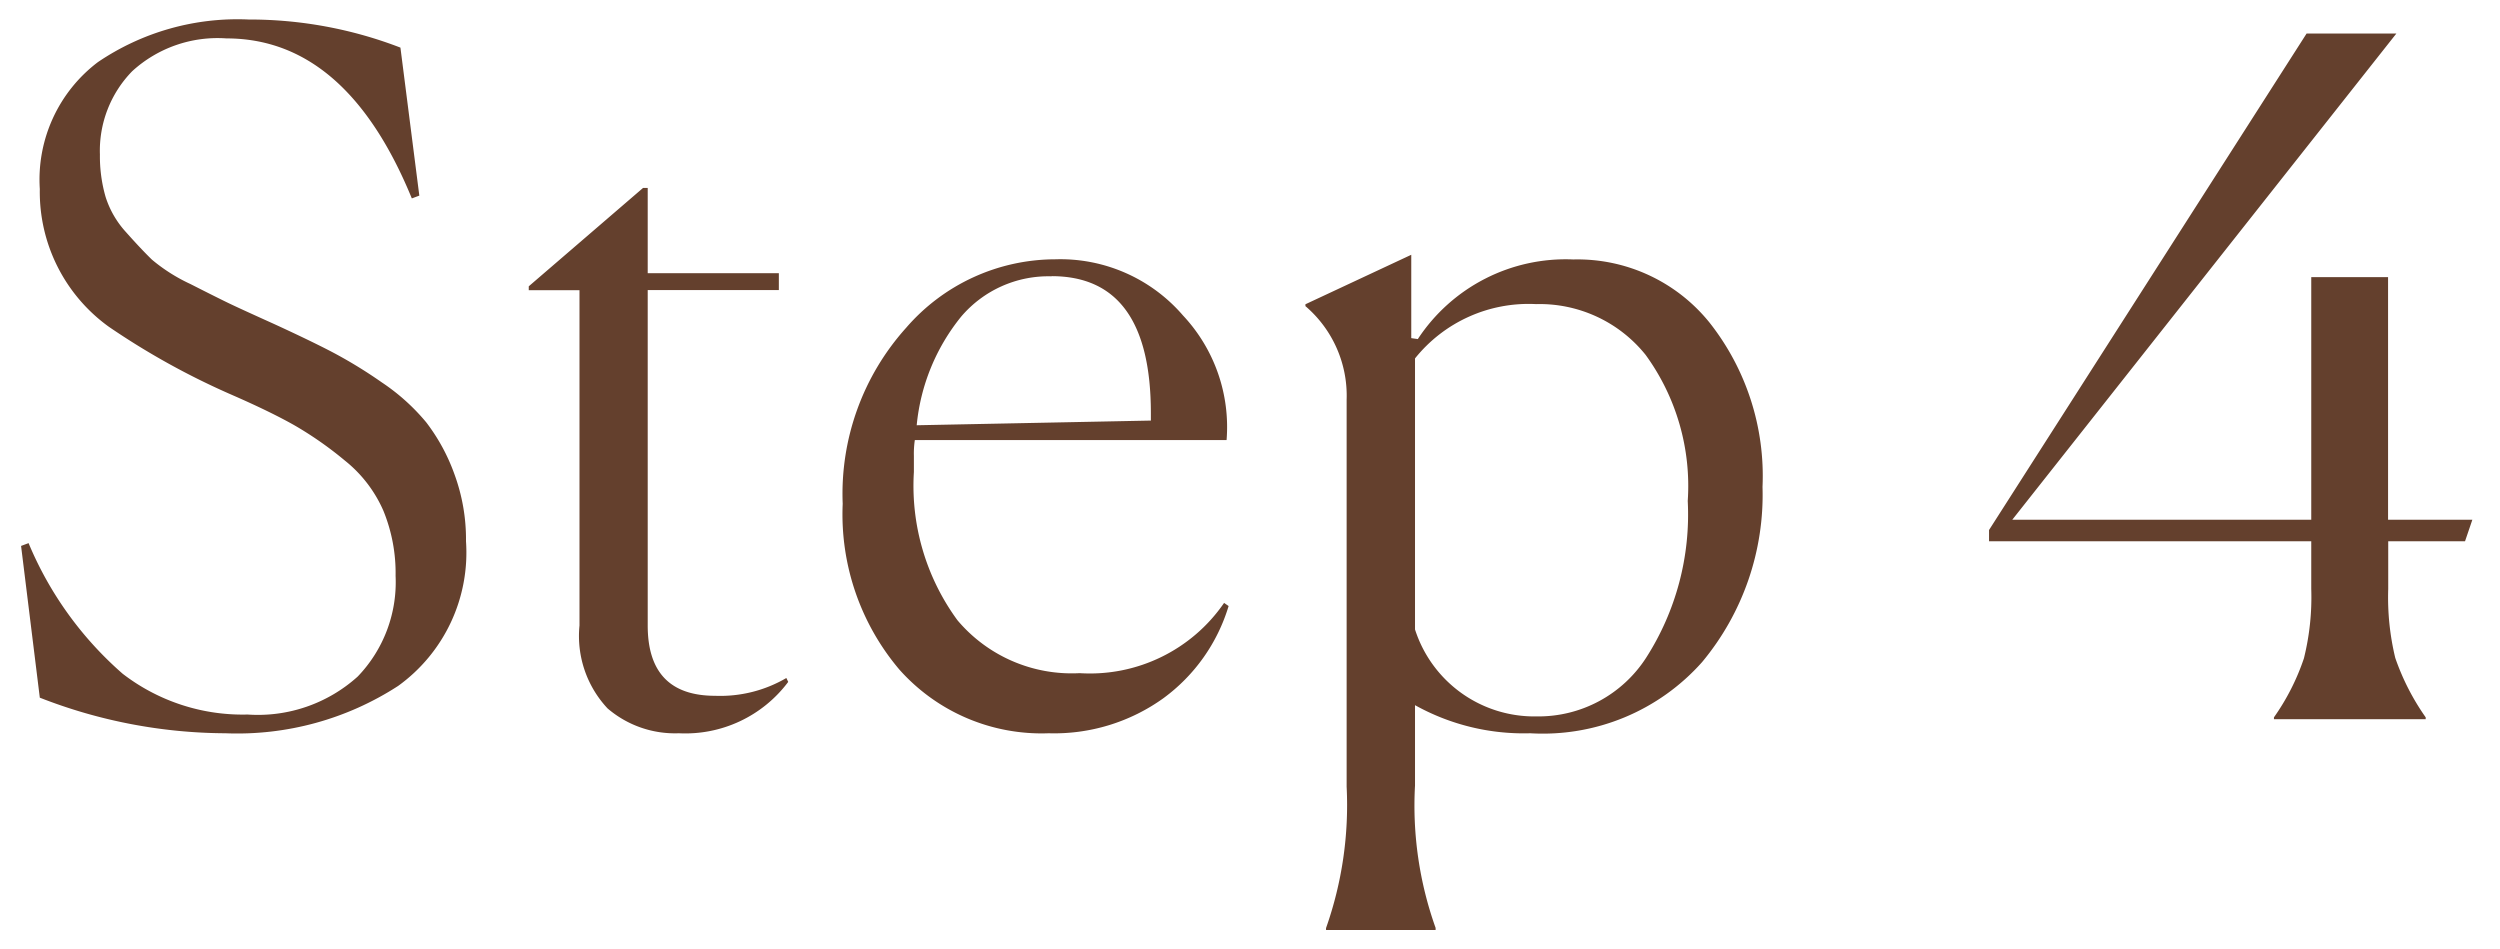
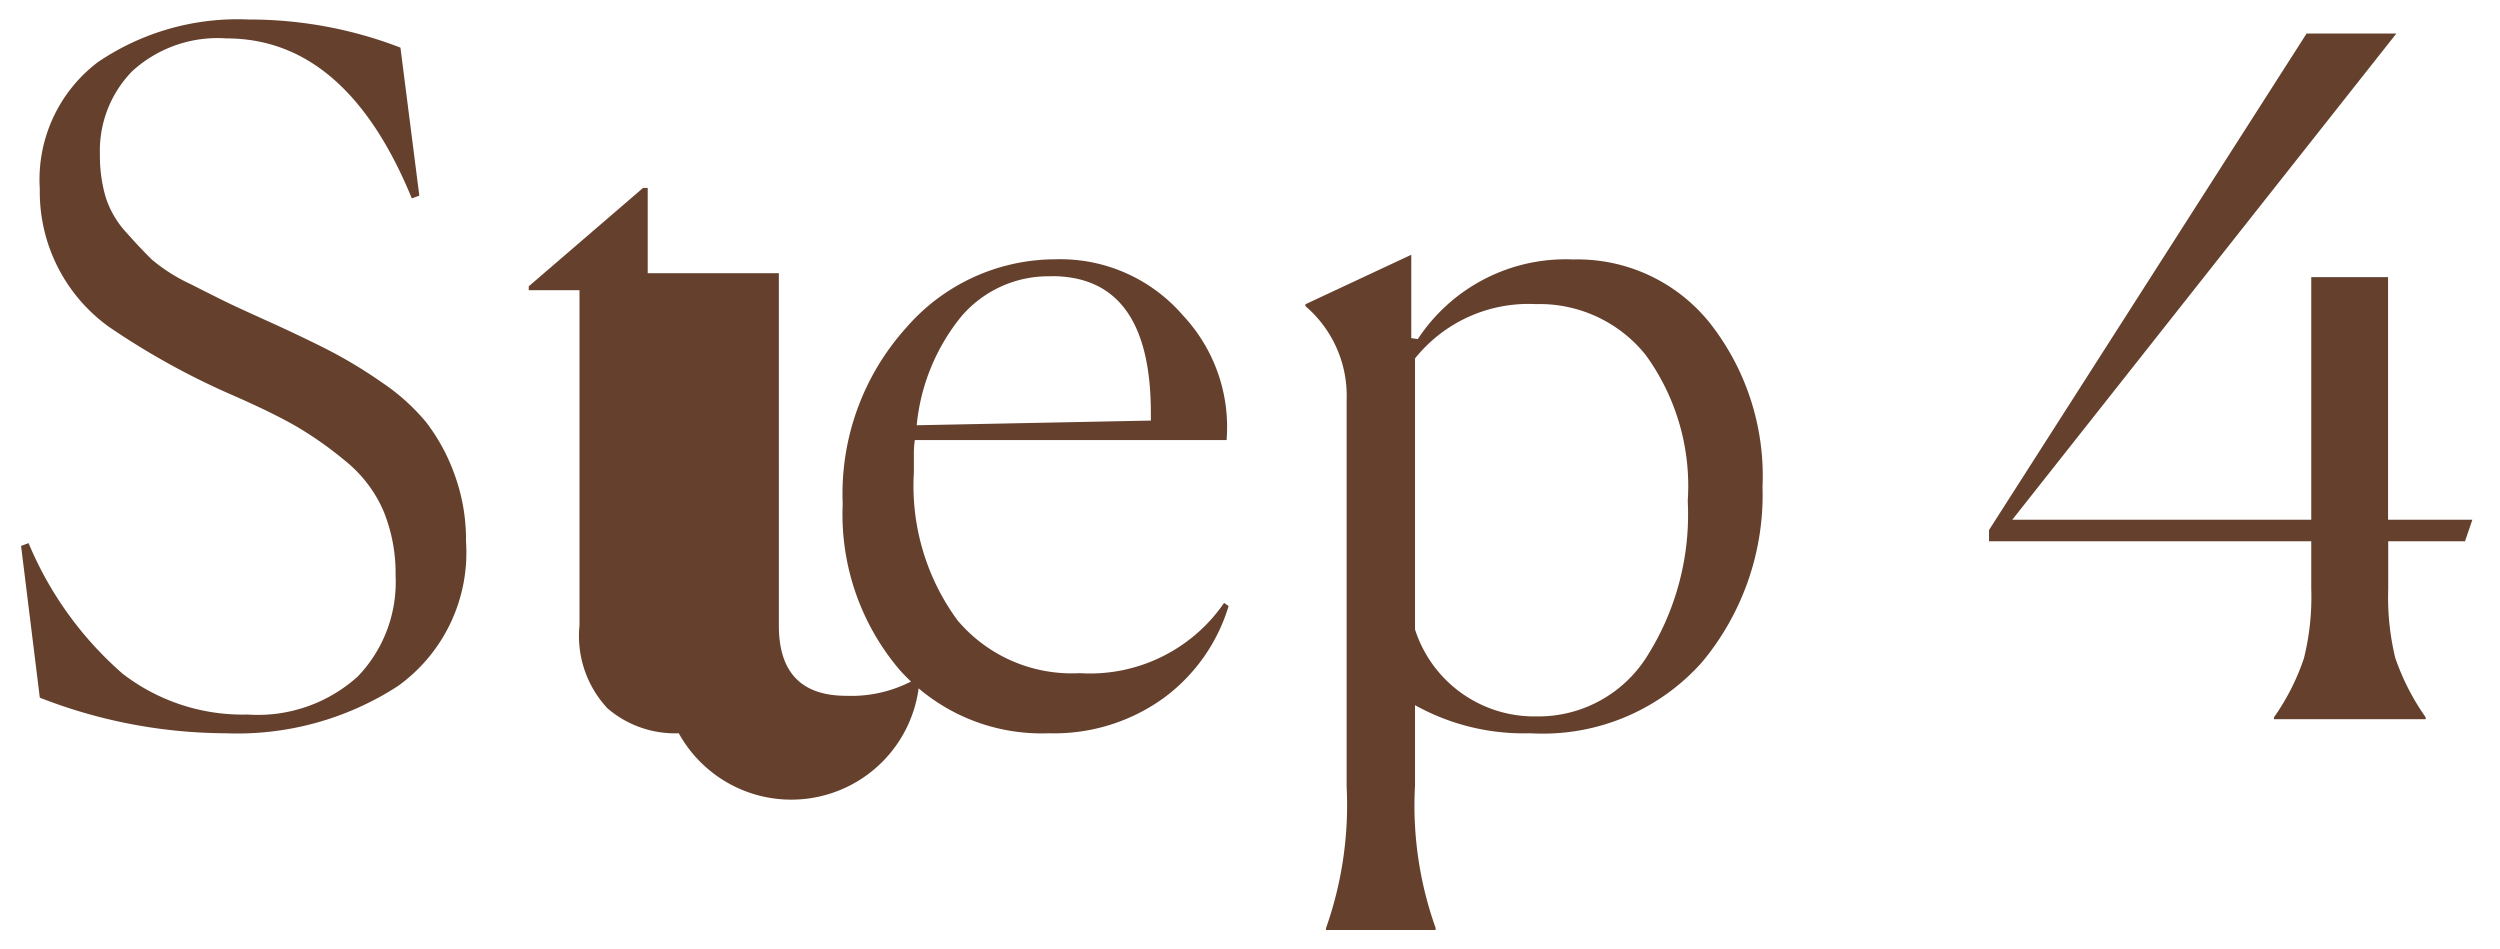
<svg xmlns="http://www.w3.org/2000/svg" width="64.056" height="24.328" viewBox="0 0 64.056 24.328">
-   <path id="パス_3669" data-name="パス 3669" d="M-53.376-13.416l-.192.072q-1.68-4.1-4.752-4.1a3.24,3.24,0,0,0-2.412.84,2.916,2.916,0,0,0-.828,2.136,3.755,3.755,0,0,0,.144,1.08,2.422,2.422,0,0,0,.528.912q.384.432.66.7a4.393,4.393,0,0,0,.984.624q.708.36,1,.5t1.152.528q.888.408,1.452.7a11.855,11.855,0,0,1,1.3.792A5.294,5.294,0,0,1-53.2-7.608a4.89,4.89,0,0,1,.72,1.32,4.84,4.84,0,0,1,.3,1.728,4.211,4.211,0,0,1-1.74,3.708A7.573,7.573,0,0,1-58.344.36,13.178,13.178,0,0,1-63.1-.552l-.48-3.888.192-.072a9.066,9.066,0,0,0,2.412,3.348,5.036,5.036,0,0,0,3.2,1.044,3.819,3.819,0,0,0,2.82-.972,3.487,3.487,0,0,0,.972-2.58,4.219,4.219,0,0,0-.312-1.668,3.358,3.358,0,0,0-.984-1.284,9.261,9.261,0,0,0-1.284-.9q-.612-.348-1.6-.78a19.154,19.154,0,0,1-3.168-1.752A4.258,4.258,0,0,1-63.1-13.584a3.775,3.775,0,0,1,1.488-3.252,6.371,6.371,0,0,1,3.864-1.092,10.74,10.74,0,0,1,3.888.72ZM-46.728.36a2.654,2.654,0,0,1-1.824-.636,2.712,2.712,0,0,1-.72-2.124v-8.592h-1.3v-.1l2.928-2.52h.12v2.184h3.36v.432h-3.36V-2.4q0,1.8,1.728,1.8a3.352,3.352,0,0,0,1.824-.456l.048.1A3.293,3.293,0,0,1-46.728.36ZM-32.64-2.9A4.557,4.557,0,0,1-34.308-.54a4.793,4.793,0,0,1-2.94.9,4.876,4.876,0,0,1-3.828-1.632A6.152,6.152,0,0,1-42.528-5.52,6.356,6.356,0,0,1-40.9-10.032a5.062,5.062,0,0,1,3.816-1.752,4.148,4.148,0,0,1,3.276,1.44,4.179,4.179,0,0,1,1.116,3.192H-40.68a2.372,2.372,0,0,0-.024.408v.408a5.828,5.828,0,0,0,1.116,3.8,3.83,3.83,0,0,0,3.132,1.356,4.169,4.169,0,0,0,3.7-1.8Zm-4.536-8.448a2.933,2.933,0,0,0-2.316,1.032,5.208,5.208,0,0,0-1.14,2.784l6-.12v-.192Q-34.632-11.352-37.176-11.352ZM-24.744-.072a3.284,3.284,0,0,0,2.8-1.5,6.8,6.8,0,0,0,1.068-4.02,5.708,5.708,0,0,0-1.08-3.744,3.483,3.483,0,0,0-2.808-1.3,3.727,3.727,0,0,0-3.1,1.392V-2.3A3.21,3.21,0,0,0-24.744-.072Zm-5.4,5.472V5.352a9.456,9.456,0,0,0,.528-3.624V-8.184a3.017,3.017,0,0,0-1.056-2.4v-.048L-27.96-11.9v2.136l.168.024a4.534,4.534,0,0,1,3.984-2.04,4.346,4.346,0,0,1,3.492,1.62A6.342,6.342,0,0,1-18.96-5.952a6.7,6.7,0,0,1-1.548,4.488A5.458,5.458,0,0,1-24.912.36a5.725,5.725,0,0,1-2.952-.72V1.7a9.32,9.32,0,0,0,.528,3.648V5.4ZM-5.856-.048A5.843,5.843,0,0,0-5.088-1.56,6.5,6.5,0,0,0-4.9-3.336V-4.56h-8.256v-.288l8.136-12.72h2.3l-9.84,12.456H-4.9v-6.216h1.968v6.216h2.16L-.96-4.56H-2.928v1.224a6.608,6.608,0,0,0,.18,1.764,6.1,6.1,0,0,0,.78,1.524V0H-5.856Z" transform="translate(64.12 18.428)" fill="#64402d" stroke="rgba(0,0,0,0)" stroke-width="1" />
+   <path id="パス_3669" data-name="パス 3669" d="M-53.376-13.416l-.192.072q-1.68-4.1-4.752-4.1a3.24,3.24,0,0,0-2.412.84,2.916,2.916,0,0,0-.828,2.136,3.755,3.755,0,0,0,.144,1.08,2.422,2.422,0,0,0,.528.912q.384.432.66.7a4.393,4.393,0,0,0,.984.624q.708.36,1,.5t1.152.528q.888.408,1.452.7a11.855,11.855,0,0,1,1.3.792A5.294,5.294,0,0,1-53.2-7.608a4.89,4.89,0,0,1,.72,1.32,4.84,4.84,0,0,1,.3,1.728,4.211,4.211,0,0,1-1.74,3.708A7.573,7.573,0,0,1-58.344.36,13.178,13.178,0,0,1-63.1-.552l-.48-3.888.192-.072a9.066,9.066,0,0,0,2.412,3.348,5.036,5.036,0,0,0,3.2,1.044,3.819,3.819,0,0,0,2.82-.972,3.487,3.487,0,0,0,.972-2.58,4.219,4.219,0,0,0-.312-1.668,3.358,3.358,0,0,0-.984-1.284,9.261,9.261,0,0,0-1.284-.9q-.612-.348-1.6-.78a19.154,19.154,0,0,1-3.168-1.752A4.258,4.258,0,0,1-63.1-13.584a3.775,3.775,0,0,1,1.488-3.252,6.371,6.371,0,0,1,3.864-1.092,10.74,10.74,0,0,1,3.888.72ZM-46.728.36a2.654,2.654,0,0,1-1.824-.636,2.712,2.712,0,0,1-.72-2.124v-8.592h-1.3v-.1l2.928-2.52h.12v2.184h3.36v.432V-2.4q0,1.8,1.728,1.8a3.352,3.352,0,0,0,1.824-.456l.048.1A3.293,3.293,0,0,1-46.728.36ZM-32.64-2.9A4.557,4.557,0,0,1-34.308-.54a4.793,4.793,0,0,1-2.94.9,4.876,4.876,0,0,1-3.828-1.632A6.152,6.152,0,0,1-42.528-5.52,6.356,6.356,0,0,1-40.9-10.032a5.062,5.062,0,0,1,3.816-1.752,4.148,4.148,0,0,1,3.276,1.44,4.179,4.179,0,0,1,1.116,3.192H-40.68a2.372,2.372,0,0,0-.024.408v.408a5.828,5.828,0,0,0,1.116,3.8,3.83,3.83,0,0,0,3.132,1.356,4.169,4.169,0,0,0,3.7-1.8Zm-4.536-8.448a2.933,2.933,0,0,0-2.316,1.032,5.208,5.208,0,0,0-1.14,2.784l6-.12v-.192Q-34.632-11.352-37.176-11.352ZM-24.744-.072a3.284,3.284,0,0,0,2.8-1.5,6.8,6.8,0,0,0,1.068-4.02,5.708,5.708,0,0,0-1.08-3.744,3.483,3.483,0,0,0-2.808-1.3,3.727,3.727,0,0,0-3.1,1.392V-2.3A3.21,3.21,0,0,0-24.744-.072Zm-5.4,5.472V5.352a9.456,9.456,0,0,0,.528-3.624V-8.184a3.017,3.017,0,0,0-1.056-2.4v-.048L-27.96-11.9v2.136l.168.024a4.534,4.534,0,0,1,3.984-2.04,4.346,4.346,0,0,1,3.492,1.62A6.342,6.342,0,0,1-18.96-5.952a6.7,6.7,0,0,1-1.548,4.488A5.458,5.458,0,0,1-24.912.36a5.725,5.725,0,0,1-2.952-.72V1.7a9.32,9.32,0,0,0,.528,3.648V5.4ZM-5.856-.048A5.843,5.843,0,0,0-5.088-1.56,6.5,6.5,0,0,0-4.9-3.336V-4.56h-8.256v-.288l8.136-12.72h2.3l-9.84,12.456H-4.9v-6.216h1.968v6.216h2.16L-.96-4.56H-2.928v1.224a6.608,6.608,0,0,0,.18,1.764,6.1,6.1,0,0,0,.78,1.524V0H-5.856Z" transform="translate(64.12 18.428)" fill="#64402d" stroke="rgba(0,0,0,0)" stroke-width="1" />
</svg>